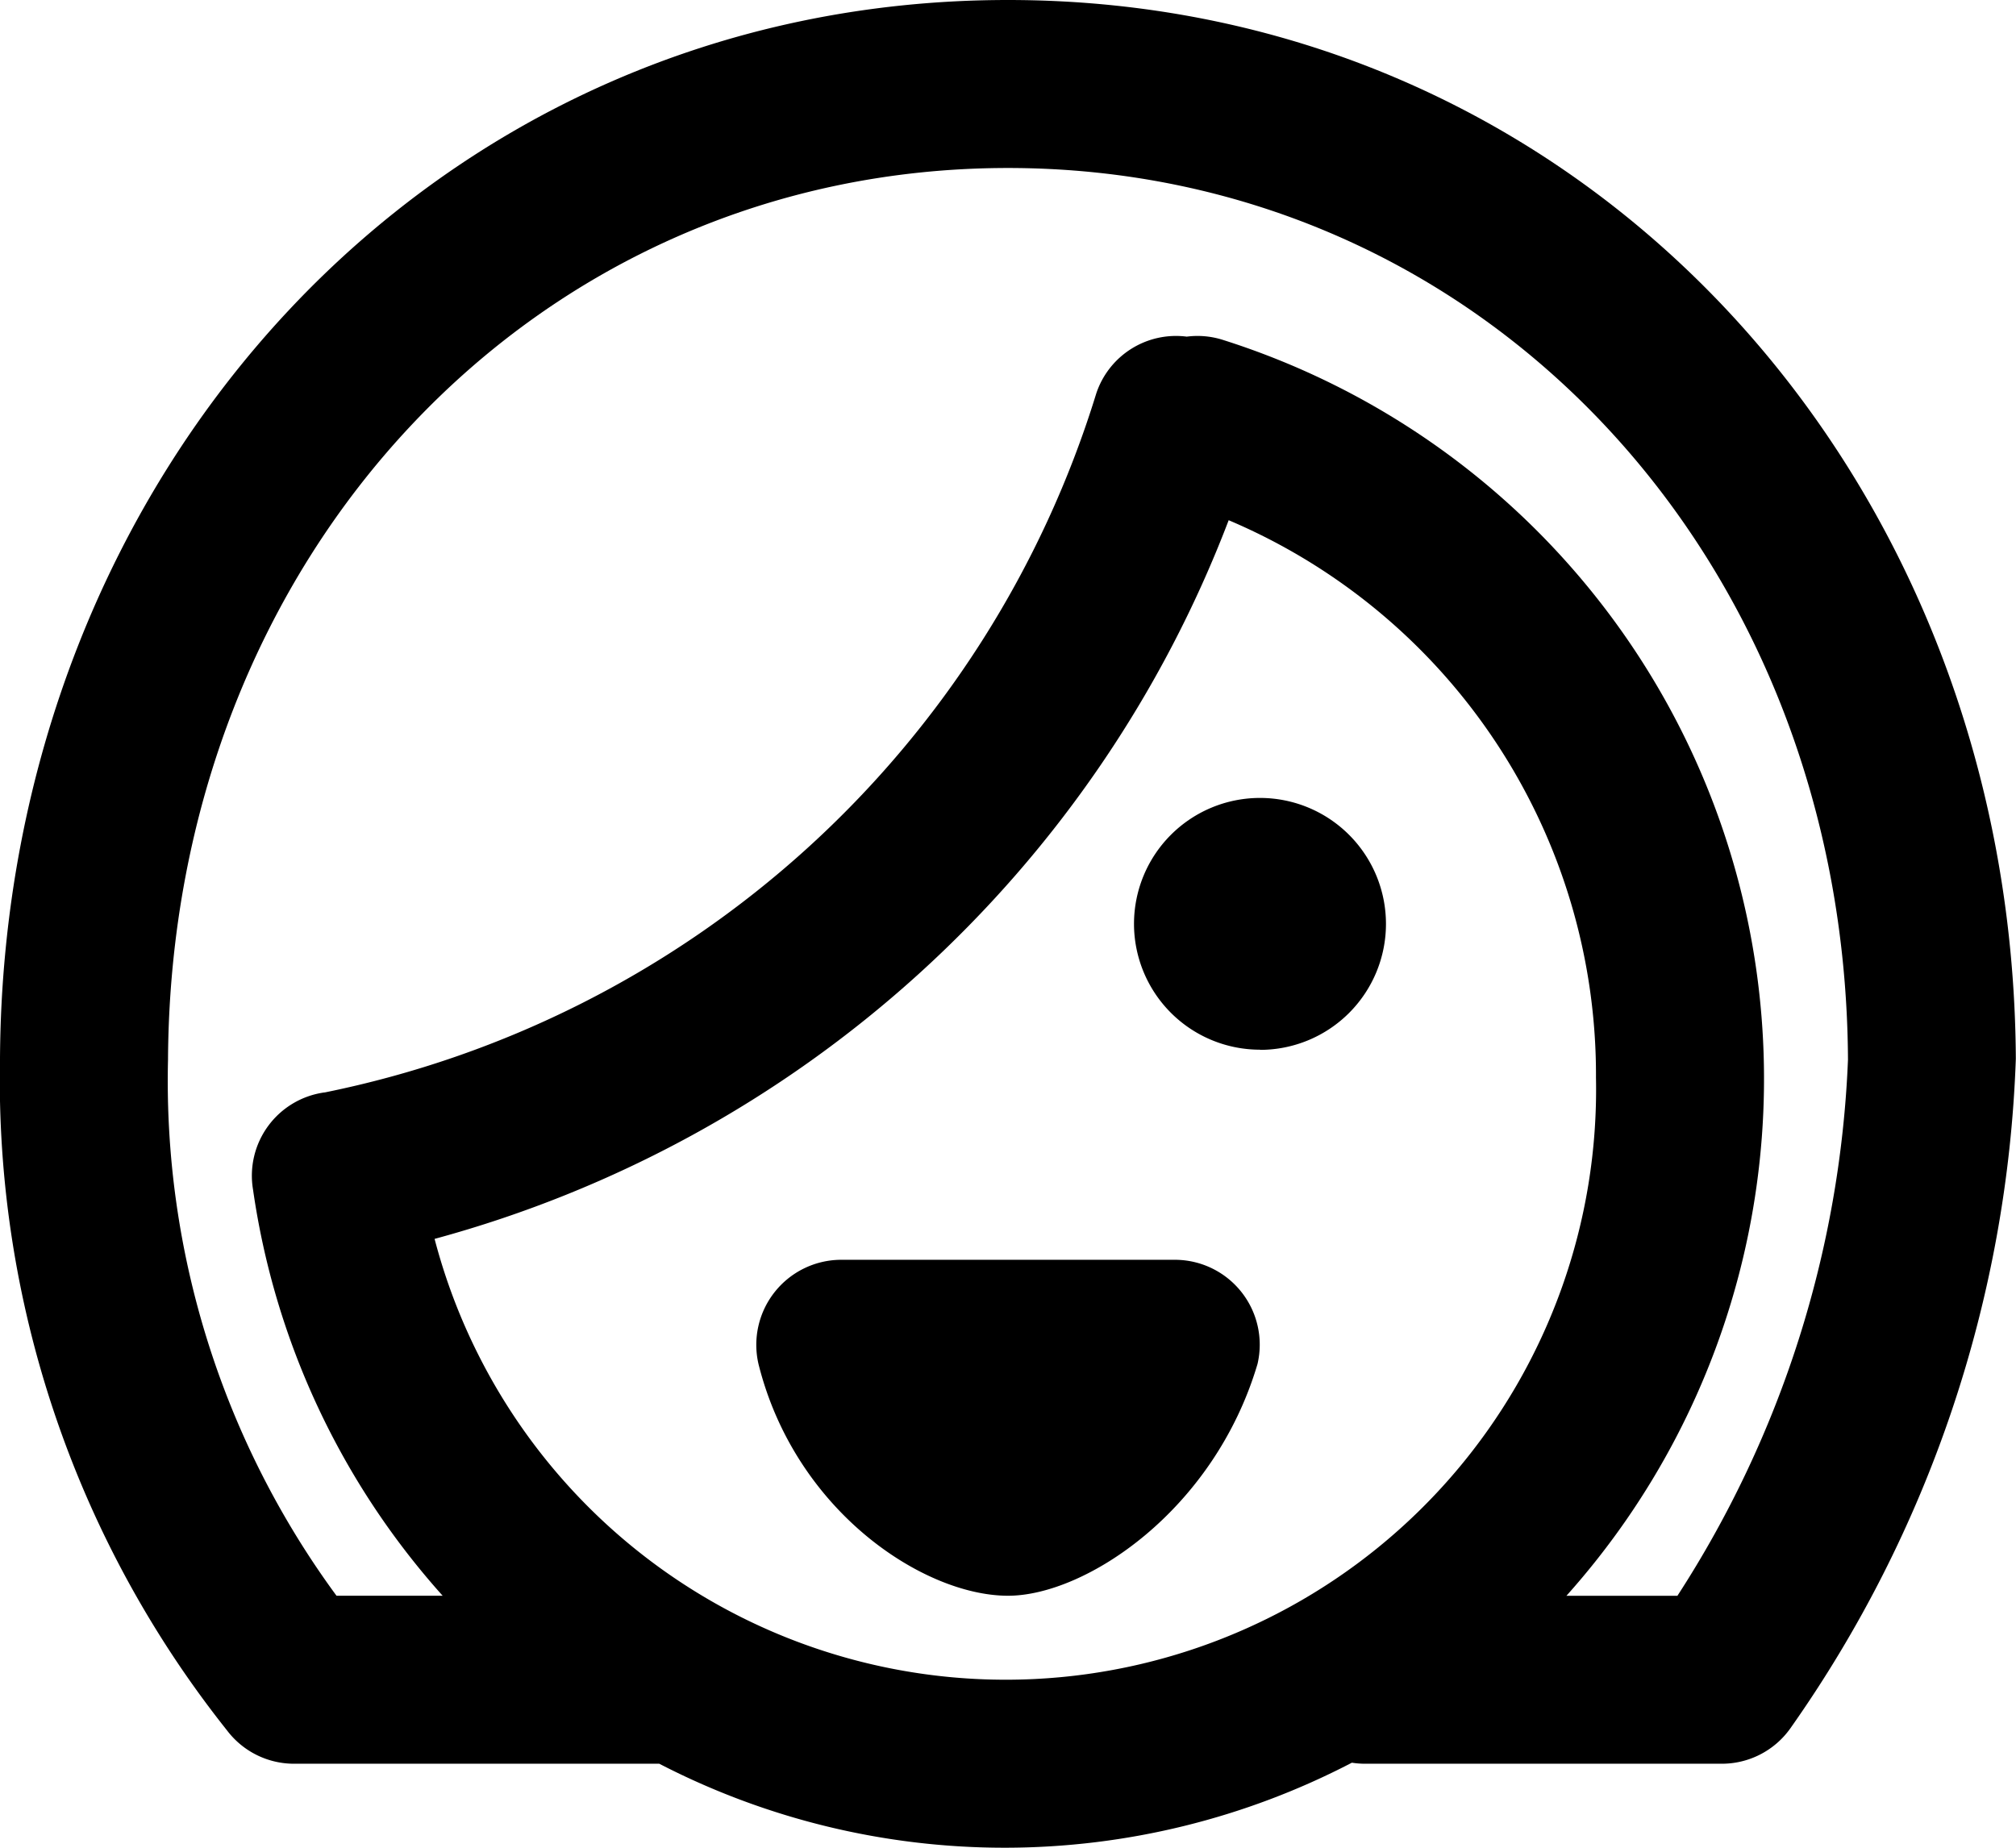
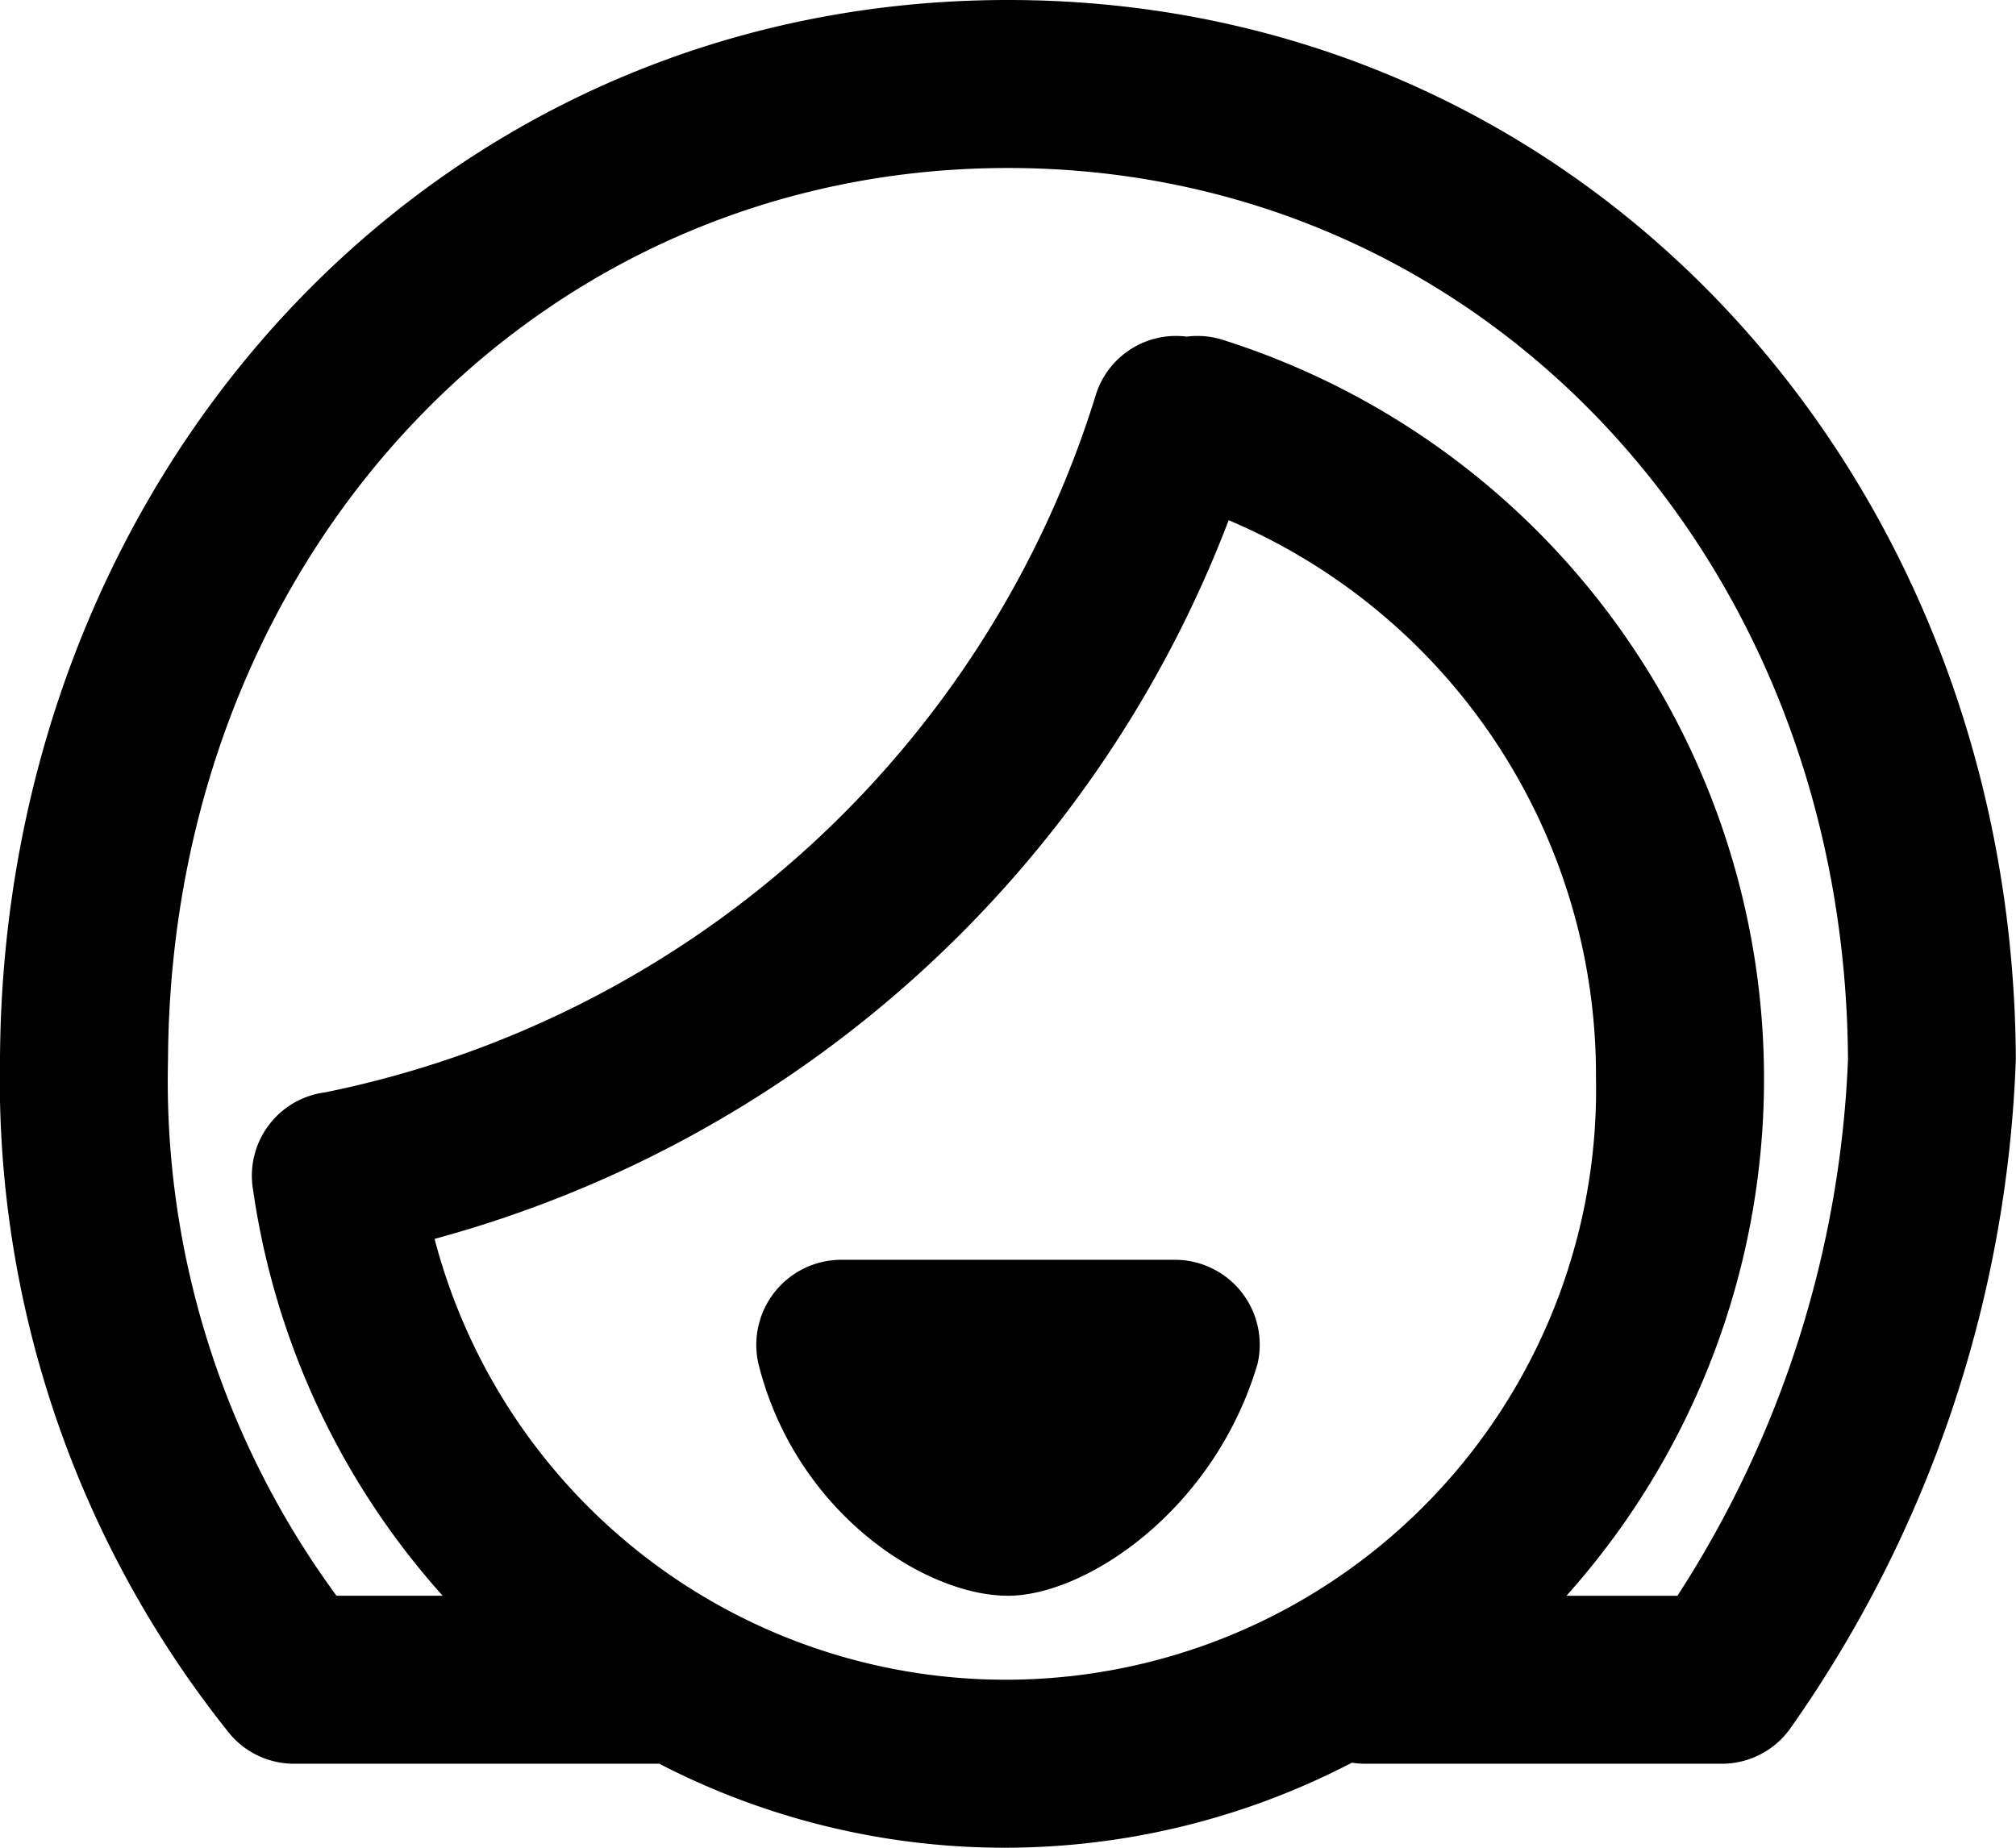
<svg xmlns="http://www.w3.org/2000/svg" width="46.663" height="42.774" viewBox="0 0 46.663 42.774">
-   <path id="woman-svgrepo-com" d="M23.331,4.889c-10.947,0-19.381,8.975-19.442,20.641a20.136,20.136,0,0,0,3.9,12.411h2.457a17.886,17.886,0,0,1-4.389-9.4A1.946,1.946,0,0,1,7.506,26.29h.009a23.588,23.588,0,0,0,17.86-16.183,1.945,1.945,0,0,1,2.094-1.314,1.938,1.938,0,0,1,.813.068,17.944,17.944,0,0,1,7.975,29.081h2.569A24.637,24.637,0,0,0,42.774,25.53C42.712,13.863,34.278,4.889,23.331,4.889Zm5.108,8.155A27.334,27.334,0,0,1,10.059,29.68a13.665,13.665,0,0,0,26.882-3.733A13.946,13.946,0,0,0,28.44,13.043ZM6.805,41.83H15.26a17.4,17.4,0,0,0,16.031-.024,1.956,1.956,0,0,0,.3.024h8.263a1.944,1.944,0,0,0,1.585-.818,28.618,28.618,0,0,0,5.22-15.5C46.59,11.955,36.661,1,23.331,1S.072,11.955,0,25.509A24.2,24.2,0,0,0,5.256,41.06,1.944,1.944,0,0,0,6.805,41.83ZM19.443,30.164a1.969,1.969,0,0,0-1.886,2.416c.854,3.414,3.83,5.361,5.775,5.361,1.792,0,4.768-1.967,5.775-5.366a1.965,1.965,0,0,0-1.886-2.411Zm9.721-4.86a2.916,2.916,0,1,0-2.916-2.916A2.916,2.916,0,0,0,29.164,25.3Z" transform="translate(0 -1)" fill-rule="evenodd" />
+   <path id="woman-svgrepo-com" d="M23.331,4.889c-10.947,0-19.381,8.975-19.442,20.641a20.136,20.136,0,0,0,3.9,12.411h2.457a17.886,17.886,0,0,1-4.389-9.4A1.946,1.946,0,0,1,7.506,26.29h.009a23.588,23.588,0,0,0,17.86-16.183,1.945,1.945,0,0,1,2.094-1.314,1.938,1.938,0,0,1,.813.068,17.944,17.944,0,0,1,7.975,29.081h2.569A24.637,24.637,0,0,0,42.774,25.53C42.712,13.863,34.278,4.889,23.331,4.889Zm5.108,8.155A27.334,27.334,0,0,1,10.059,29.68a13.665,13.665,0,0,0,26.882-3.733A13.946,13.946,0,0,0,28.44,13.043ZM6.805,41.83H15.26a17.4,17.4,0,0,0,16.031-.024,1.956,1.956,0,0,0,.3.024h8.263a1.944,1.944,0,0,0,1.585-.818,28.618,28.618,0,0,0,5.22-15.5C46.59,11.955,36.661,1,23.331,1S.072,11.955,0,25.509A24.2,24.2,0,0,0,5.256,41.06,1.944,1.944,0,0,0,6.805,41.83ZM19.443,30.164a1.969,1.969,0,0,0-1.886,2.416c.854,3.414,3.83,5.361,5.775,5.361,1.792,0,4.768-1.967,5.775-5.366a1.965,1.965,0,0,0-1.886-2.411Zm9.721-4.86A2.916,2.916,0,0,0,29.164,25.3Z" transform="translate(0 -1)" fill-rule="evenodd" />
</svg>